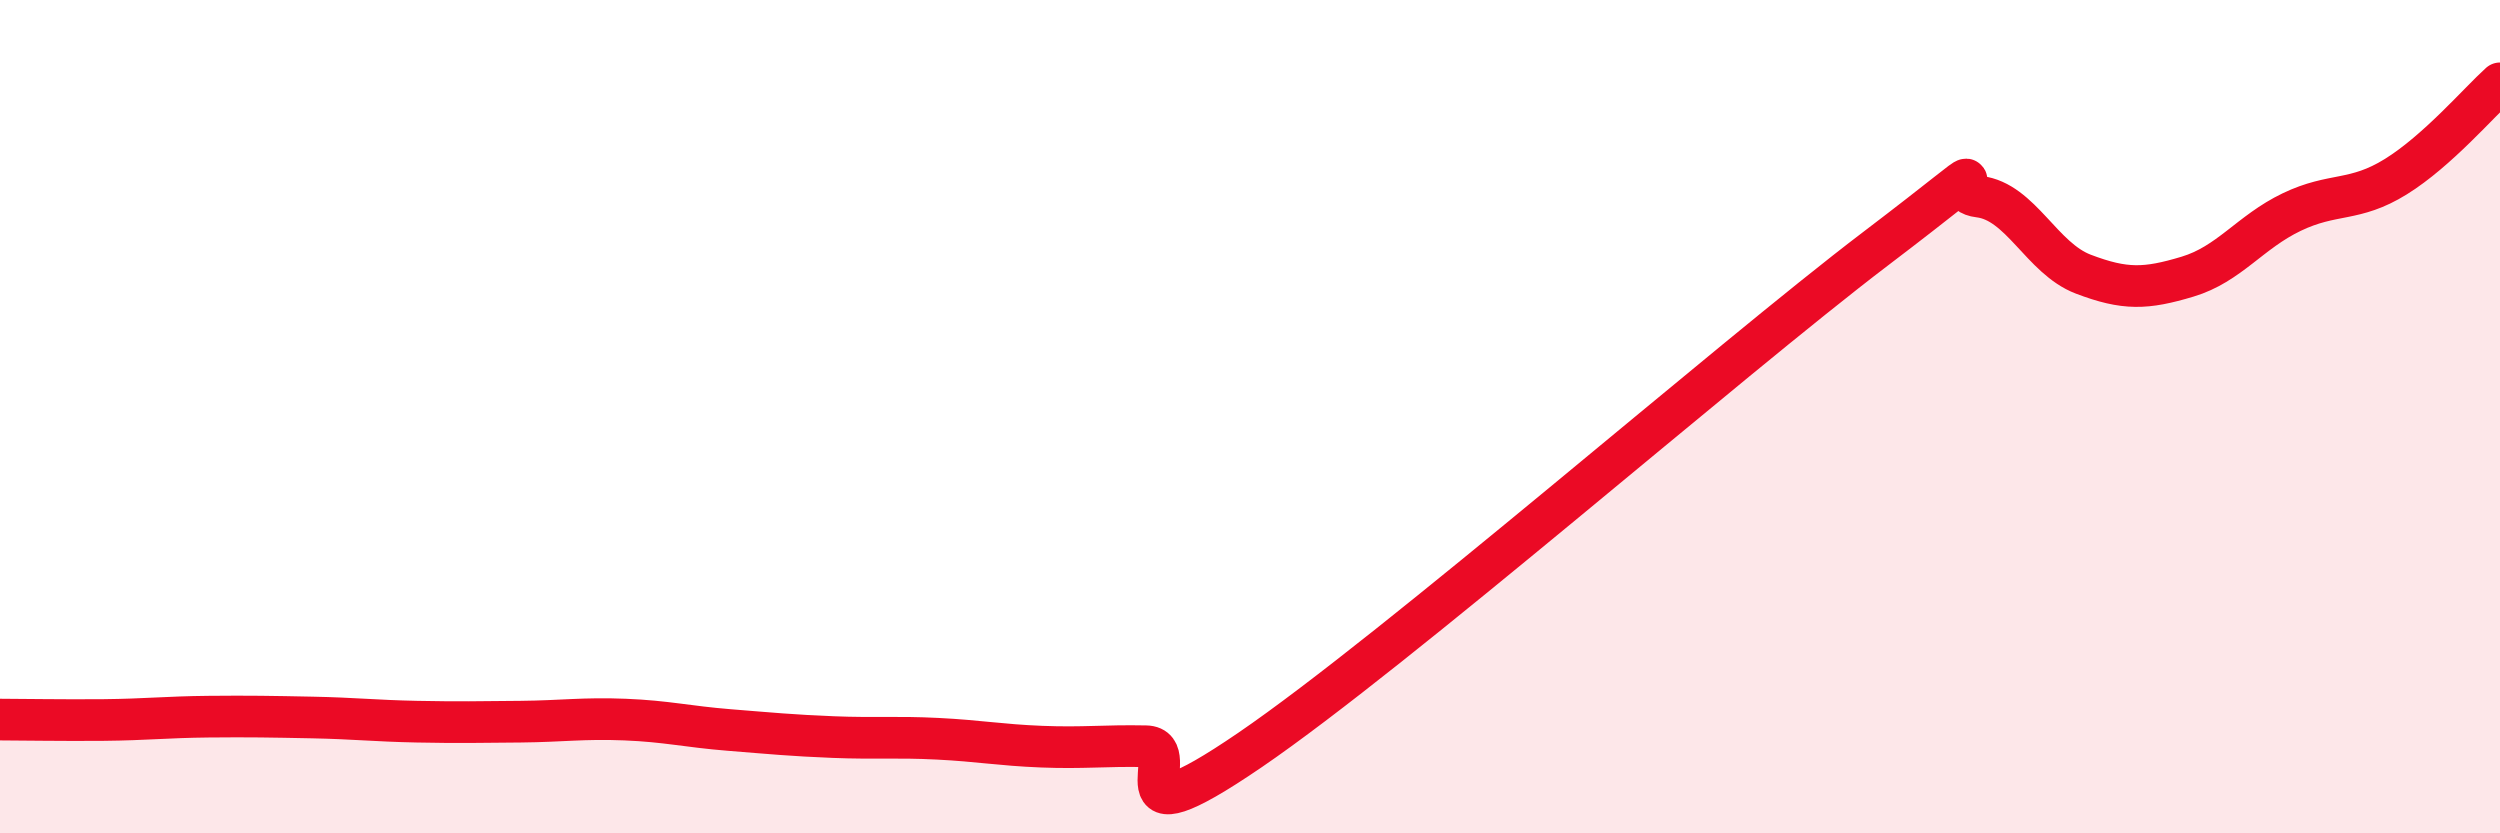
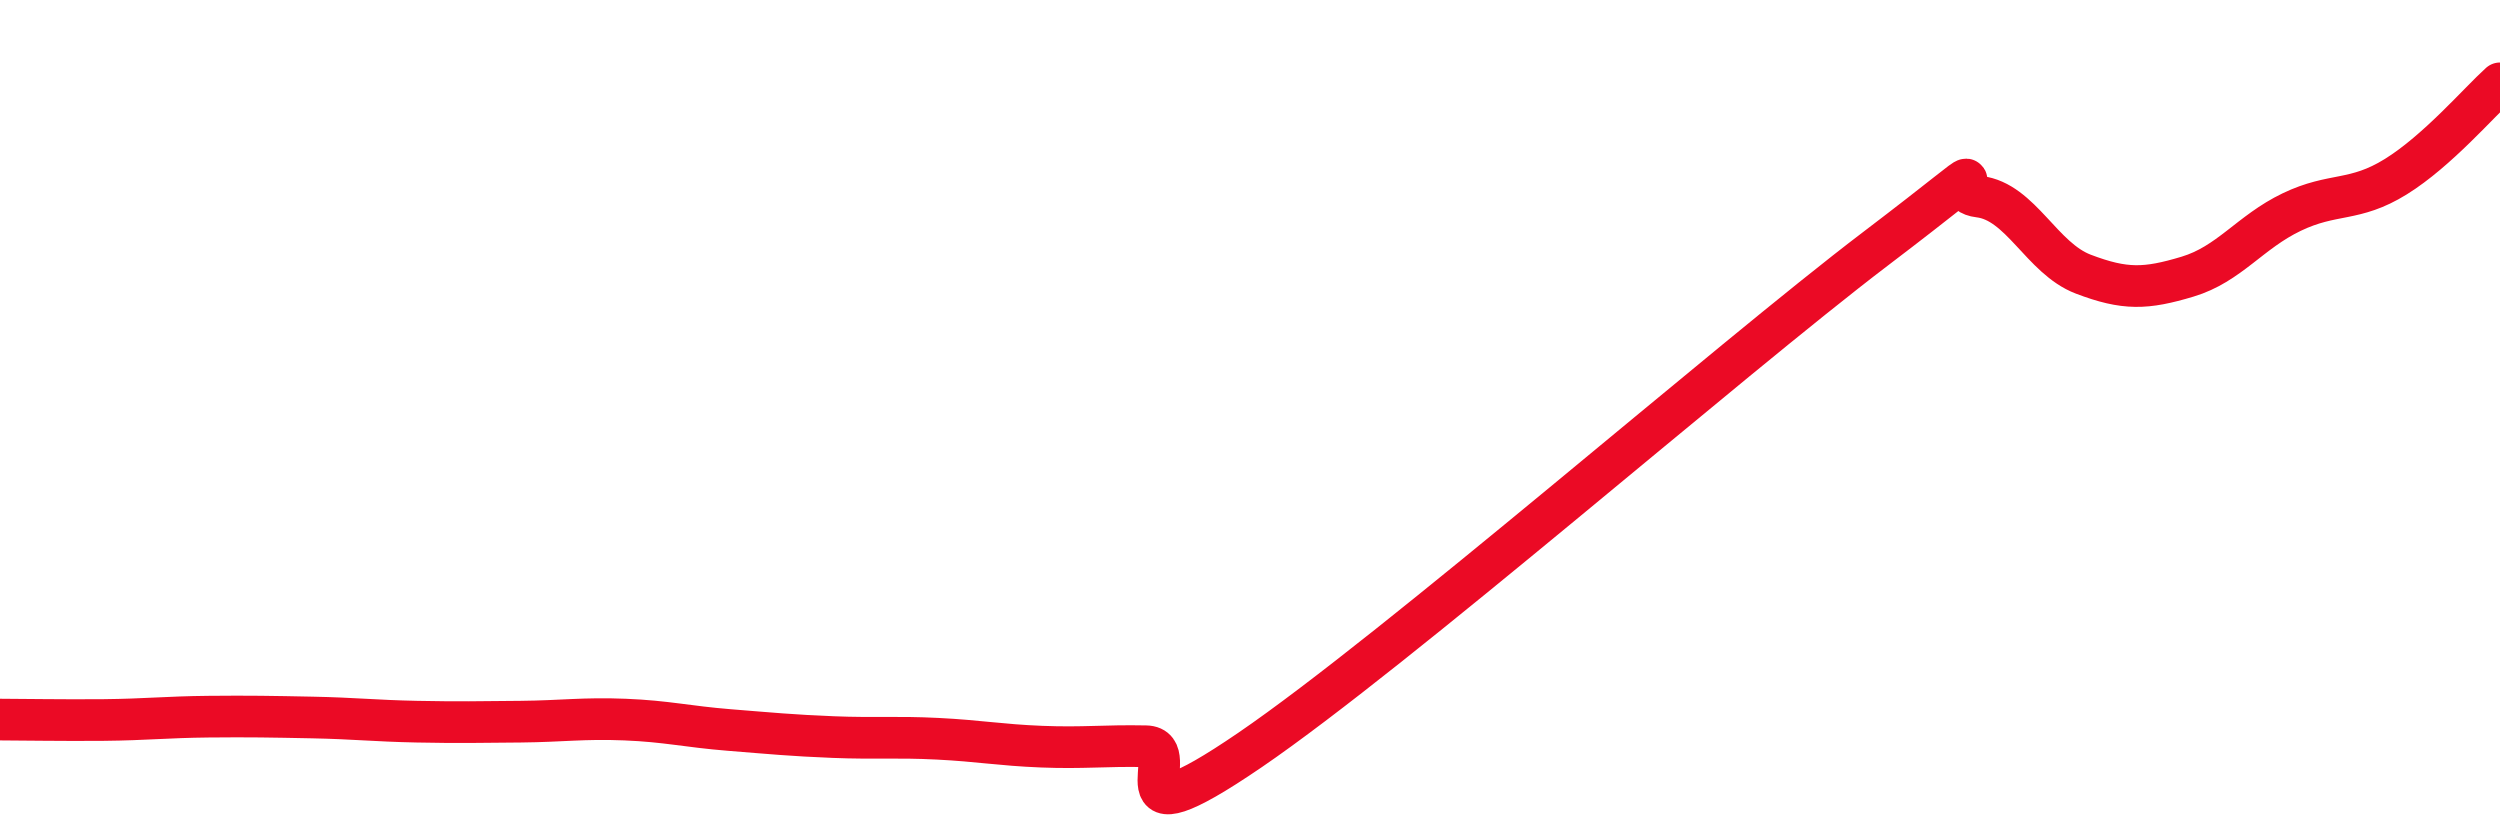
<svg xmlns="http://www.w3.org/2000/svg" width="60" height="20" viewBox="0 0 60 20">
-   <path d="M 0,17.27 C 0.5,17.27 1.5,17.29 2.5,17.28 C 3.5,17.27 4,17.21 5,17.2 C 6,17.19 6.5,17.2 7.5,17.22 C 8.5,17.24 9,17.3 10,17.32 C 11,17.34 11.5,17.33 12.5,17.32 C 13.5,17.31 14,17.23 15,17.27 C 16,17.31 16.5,17.44 17.5,17.52 C 18.5,17.6 19,17.65 20,17.69 C 21,17.73 21.5,17.68 22.5,17.73 C 23.5,17.78 24,17.88 25,17.92 C 26,17.96 26.5,17.89 27.5,17.91 C 28.5,17.93 26.5,20.39 30,18 C 33.5,15.61 41.5,8.64 45,5.98 C 48.5,3.32 46.5,4.6 47.5,4.72 C 48.5,4.84 49,6.2 50,6.58 C 51,6.96 51.5,6.94 52.5,6.64 C 53.5,6.34 54,5.57 55,5.09 C 56,4.61 56.5,4.86 57.5,4.24 C 58.5,3.62 59.5,2.45 60,2L60 20L0 20Z" fill="#EB0A25" opacity="0.1" stroke-linecap="round" stroke-linejoin="round" />
  <path d="M 0,17.27 C 0.5,17.27 1.5,17.29 2.5,17.28 C 3.5,17.27 4,17.21 5,17.2 C 6,17.19 6.5,17.2 7.5,17.22 C 8.5,17.24 9,17.3 10,17.32 C 11,17.34 11.5,17.33 12.5,17.32 C 13.5,17.31 14,17.23 15,17.27 C 16,17.31 16.5,17.44 17.5,17.52 C 18.5,17.6 19,17.65 20,17.69 C 21,17.73 21.5,17.68 22.5,17.73 C 23.5,17.78 24,17.88 25,17.92 C 26,17.96 26.5,17.89 27.5,17.91 C 28.5,17.93 26.5,20.39 30,18 C 33.5,15.61 41.5,8.64 45,5.98 C 48.5,3.32 46.5,4.6 47.5,4.72 C 48.5,4.84 49,6.2 50,6.58 C 51,6.96 51.5,6.94 52.5,6.64 C 53.5,6.34 54,5.57 55,5.09 C 56,4.61 56.5,4.86 57.5,4.24 C 58.5,3.62 59.5,2.45 60,2" stroke="#EB0A25" stroke-width="1" fill="none" stroke-linecap="round" stroke-linejoin="round" />
</svg>